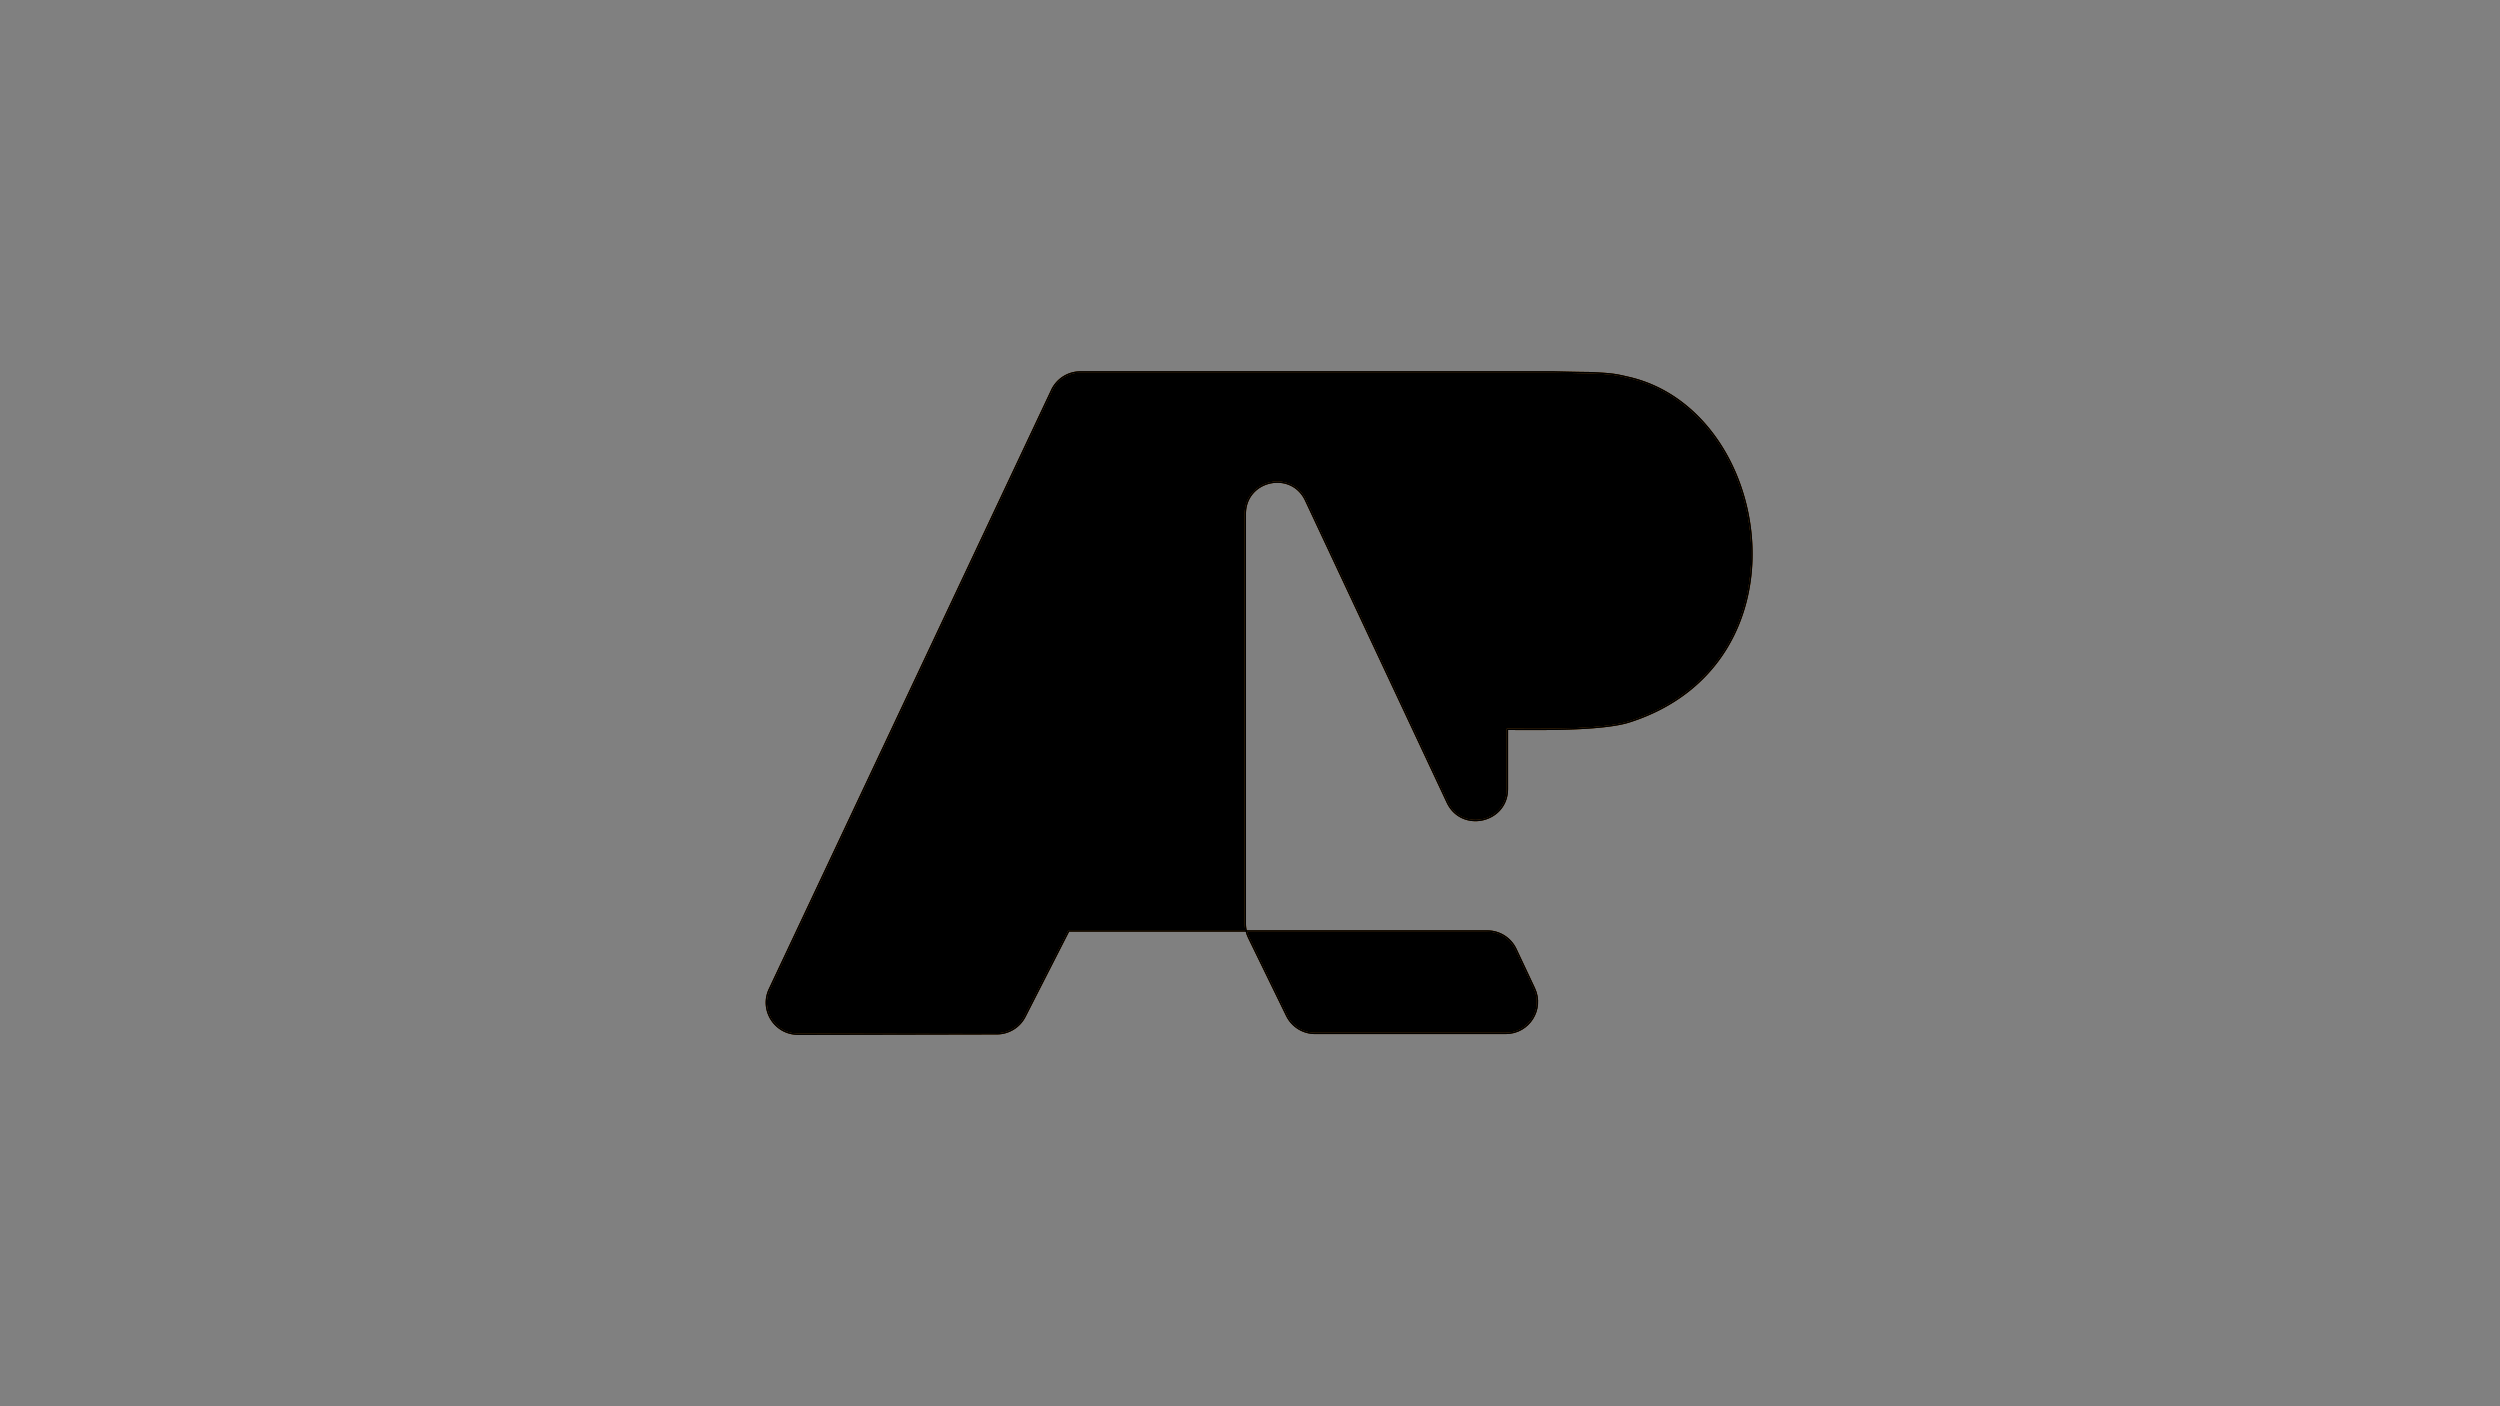
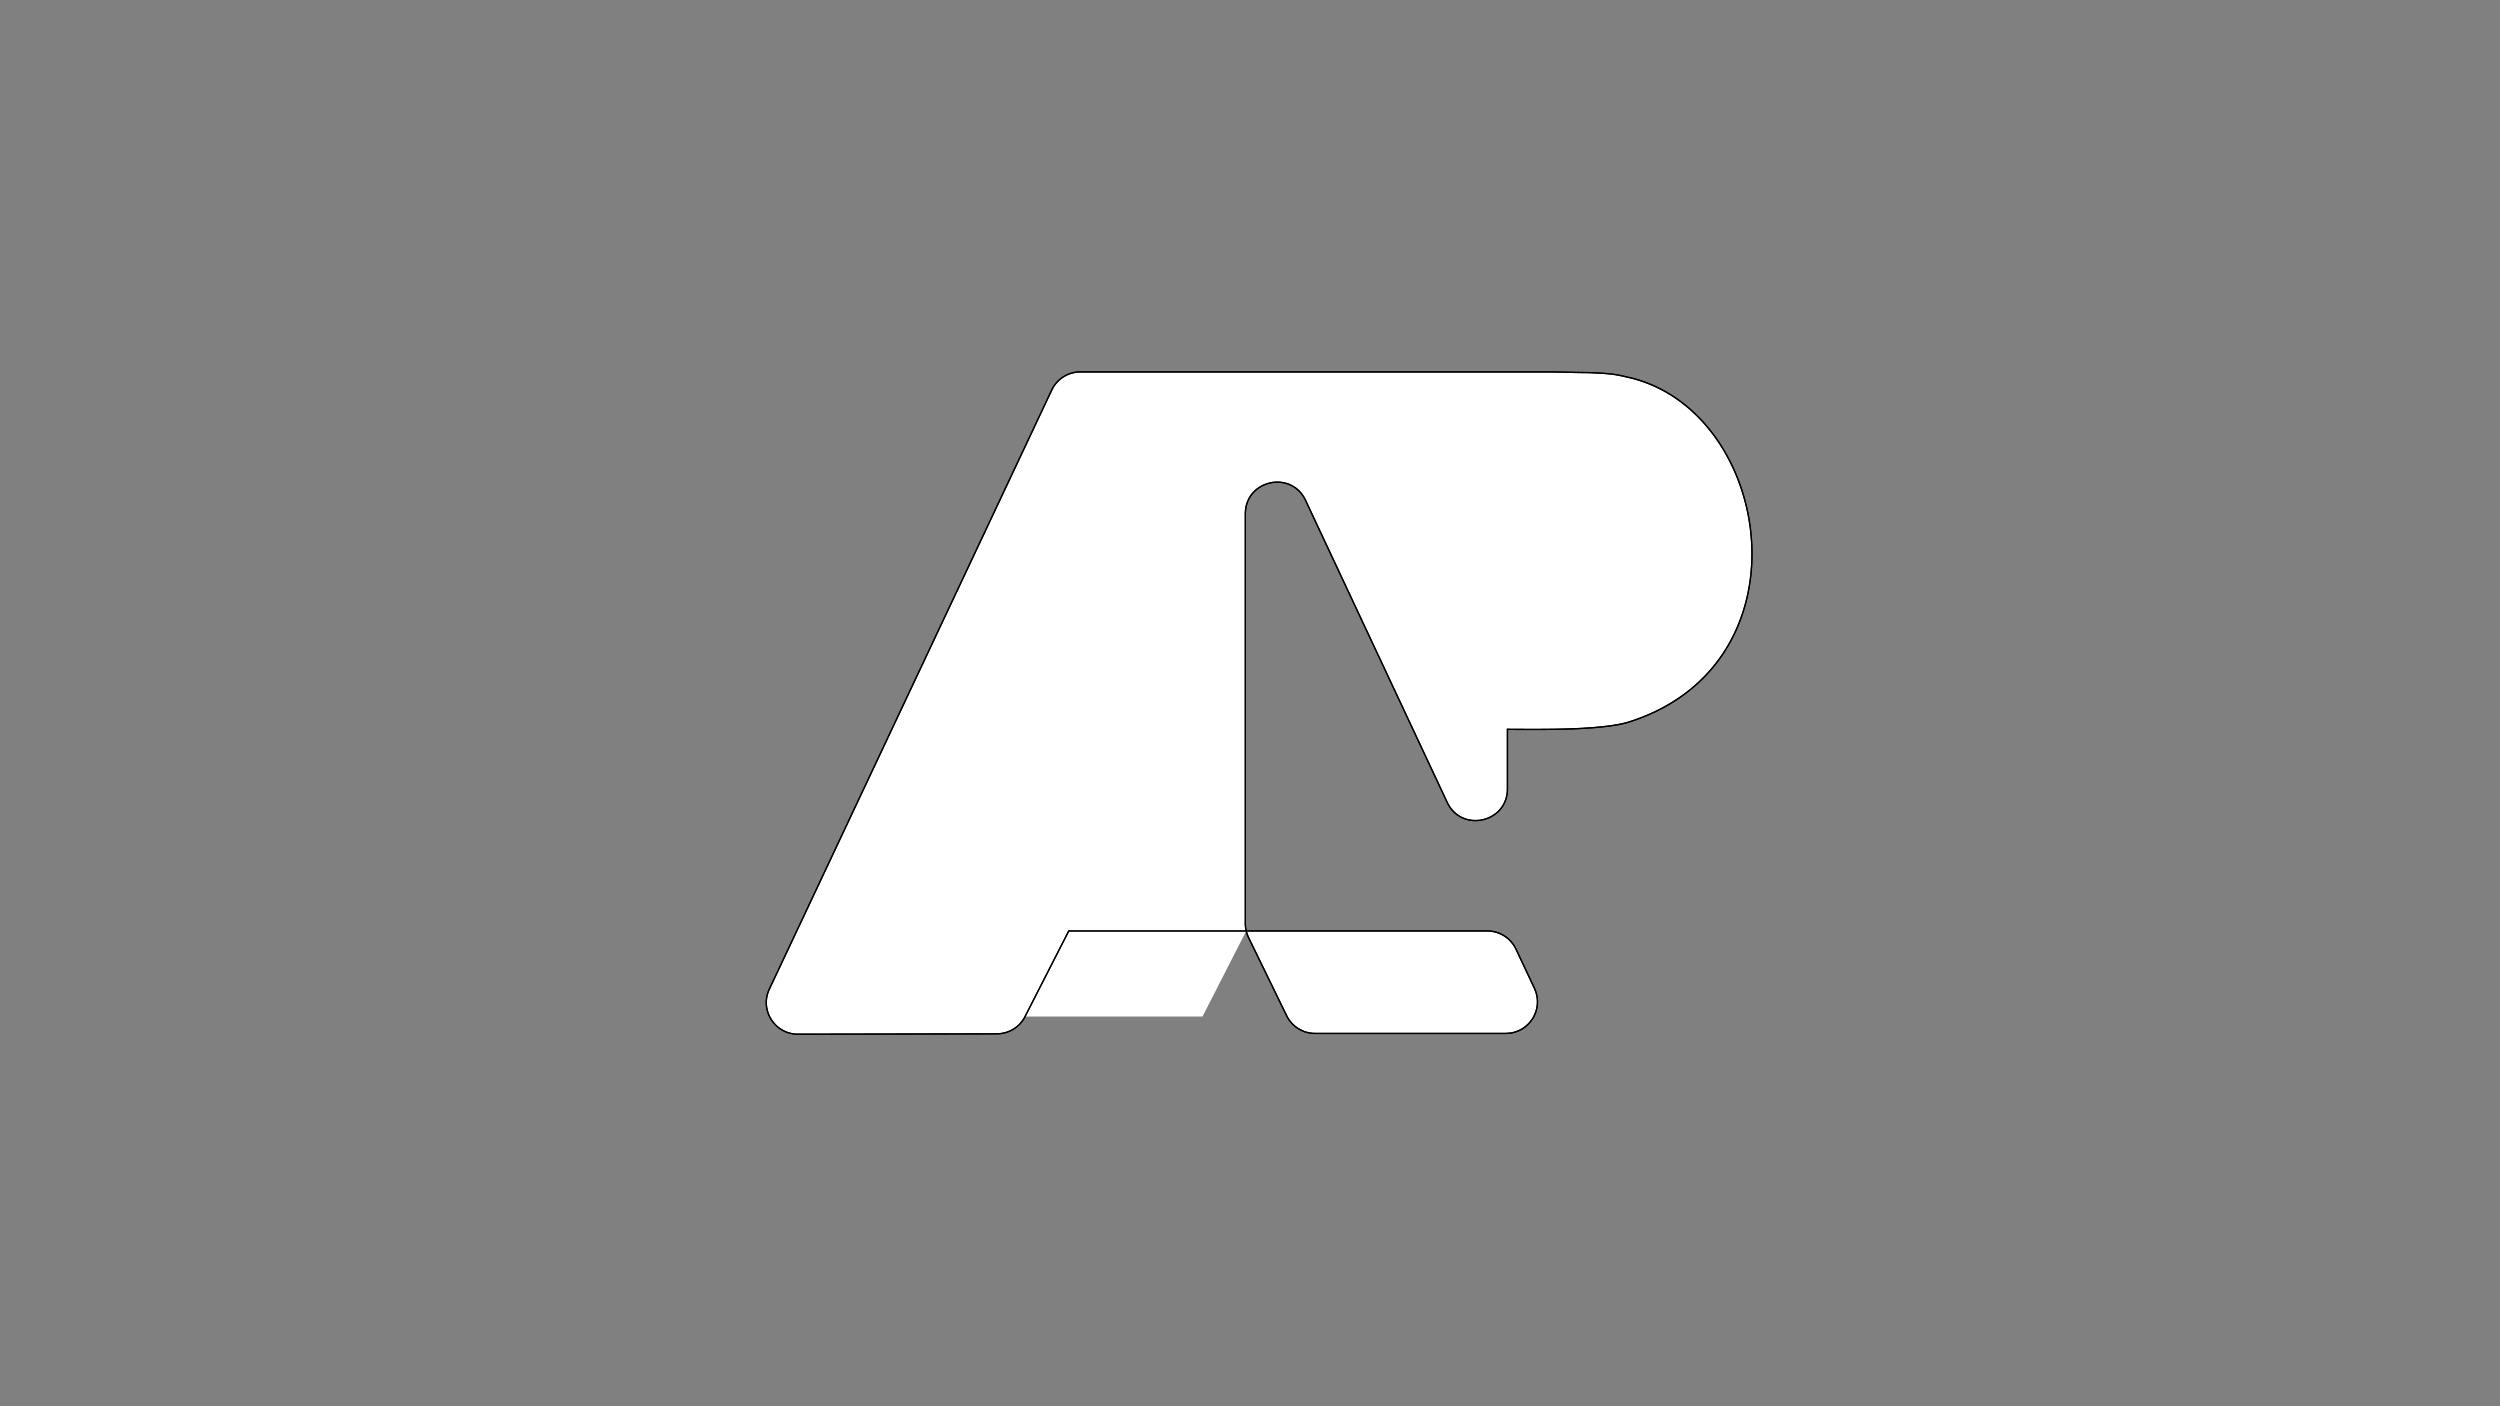
<svg xmlns="http://www.w3.org/2000/svg" data-bbox="588.514 285.64 756.987 508.64" viewBox="0 0 1920 1080" data-type="ugc">
  <rect x="0" y="0" width="1920" height="1080" fill="#808080" stroke="none" />
  <g>
    <path d="M1156.49 793.68h-146.54c-9.29 0-17.76-5.3-21.83-13.65l-29.24-60c-.79-1.62-1.39-3.31-1.79-5.04h185.21c9.41 0 17.96 5.43 21.97 13.94l14.19 30.12c7.58 16.11-4.17 34.63-21.97 34.63z" fill="#ffffff" />
-     <path d="M829.69 285.64h363.52s17.76.49 26.64.51c18.79.78 20.7 1.34 30.8 3.65 110.63 25.28 141.22 220.03.41 264.69-17.98 5.7-58.3 5.64-66.73 5.7-1.88.01-4.16.02-6.59.02-9.01 0-20.03-.08-20.03-.08v45.75c0 25.96-35.27 33.81-46.28 10.3l-108.74-231.87c-11.02-23.51-46.26-15.65-46.26 10.31v314.77c0 1.89.22 3.77.66 5.6h-136.3l-33.56 65.73a24.29 24.29 0 0 1-21.57 13.25l-152.78.31c-17.83.04-29.62-18.51-22.02-34.64l216.86-460.07a24.3 24.3 0 0 1 21.97-13.93z" fill="#ffffff" />
    <path d="M957.09 714.99h185.21c9.41 0 17.96 5.43 21.97 13.94l14.19 30.12c7.58 16.11-4.17 34.63-21.97 34.63h-146.54c-9.29 0-17.76-5.3-21.83-13.65l-29.24-60c-.79-1.62-1.39-3.31-1.79-5.04z" fill="#ffffff" />
-     <path d="M957.09 714.99c-.44-1.83-.66-3.71-.66-5.6V394.62c0-25.96 35.24-33.82 46.26-10.31l108.74 231.87c11.01 23.51 46.28 15.66 46.28-10.3v-45.75s11.02.08 20.03.08c2.43 0 4.71-.01 6.59-.02 8.43-.06 48.75 0 66.73-5.7 140.81-44.66 110.22-239.41-.41-264.69-10.1-2.31-12.01-2.87-30.8-3.65-8.88-.02-26.64-.51-26.64-.51H829.69a24.3 24.3 0 0 0-21.97 13.93L590.86 759.64c-7.6 16.13 4.19 34.68 22.02 34.64l152.78-.31a24.29 24.29 0 0 0 21.57-13.25l33.56-65.73h136.3z" fill="#ffffff" />
-     <path d="M1156.49 793.68h-146.54c-9.29 0-17.76-5.3-21.83-13.65l-29.24-60c-.79-1.62-1.39-3.31-1.79-5.04h185.21c9.41 0 17.96 5.43 21.97 13.94l14.19 30.12c7.58 16.11-4.17 34.63-21.97 34.63z" />
-     <path d="M829.69 285.64h363.52s17.76.49 26.64.51c18.79.78 20.7 1.34 30.8 3.65 110.63 25.28 141.22 220.03.41 264.69-17.98 5.7-58.3 5.64-66.73 5.7-1.88.01-4.16.02-6.59.02-9.01 0-20.03-.08-20.03-.08v45.75c0 25.96-35.27 33.81-46.28 10.3l-108.74-231.87c-11.02-23.51-46.26-15.65-46.26 10.31v314.77c0 1.89.22 3.77.66 5.6h-136.3l-33.56 65.73a24.29 24.29 0 0 1-21.57 13.25l-152.78.31c-17.83.04-29.62-18.51-22.02-34.64l216.86-460.07a24.3 24.3 0 0 1 21.97-13.93z" />
-     <path d="M957.09 714.99h185.21c9.41 0 17.96 5.43 21.97 13.94l14.19 30.12c7.58 16.11-4.17 34.63-21.97 34.63h-146.54c-9.29 0-17.76-5.3-21.83-13.65l-29.24-60c-.79-1.62-1.39-3.31-1.79-5.04z" fill="none" stroke="#f7931e" stroke-miterlimit="10" />
-     <path d="M957.09 714.99c-.44-1.83-.66-3.71-.66-5.6V394.62c0-25.96 35.24-33.82 46.26-10.31l108.74 231.87c11.01 23.51 46.28 15.66 46.28-10.3v-45.75s11.02.08 20.03.08c2.43 0 4.71-.01 6.59-.02 8.43-.06 48.75 0 66.73-5.7 140.81-44.66 110.22-239.41-.41-264.69-10.1-2.31-12.01-2.87-30.8-3.65-8.88-.02-26.64-.51-26.64-.51H829.69a24.3 24.3 0 0 0-21.97 13.93L590.86 759.64c-7.6 16.13 4.19 34.68 22.02 34.64l152.78-.31a24.29 24.29 0 0 0 21.57-13.25l33.56-65.73h136.3z" fill="none" stroke="#f7931e" stroke-miterlimit="10" />
+     <path d="M957.09 714.99c-.44-1.83-.66-3.71-.66-5.6V394.62c0-25.96 35.24-33.82 46.26-10.31l108.74 231.87c11.01 23.51 46.28 15.66 46.28-10.3v-45.75s11.02.08 20.03.08c2.43 0 4.71-.01 6.59-.02 8.43-.06 48.75 0 66.73-5.7 140.81-44.66 110.22-239.41-.41-264.69-10.1-2.31-12.01-2.87-30.8-3.65-8.88-.02-26.64-.51-26.64-.51H829.69a24.3 24.3 0 0 0-21.97 13.93L590.86 759.64c-7.6 16.13 4.19 34.68 22.02 34.64l152.78-.31a24.29 24.29 0 0 0 21.57-13.25h136.3z" fill="#ffffff" />
    <path d="M1156.49 793.68h-146.54c-9.29 0-17.76-5.3-21.83-13.65l-29.24-60c-.79-1.62-1.39-3.31-1.79-5.04h185.21c9.41 0 17.96 5.43 21.97 13.94l14.19 30.12c7.58 16.11-4.17 34.63-21.97 34.63z" stroke="#000000" fill="none" stroke-miterlimit="10" />
    <path d="M829.69 285.64h363.52s17.76.49 26.64.51c18.79.78 20.7 1.34 30.8 3.65 110.63 25.28 141.22 220.03.41 264.69-17.98 5.7-58.3 5.64-66.73 5.7-1.88.01-4.16.02-6.59.02-9.01 0-20.03-.08-20.03-.08v45.75c0 25.96-35.27 33.81-46.28 10.3l-108.74-231.87c-11.02-23.51-46.26-15.65-46.26 10.31v314.77c0 1.89.22 3.77.66 5.6h-136.3l-33.56 65.73a24.29 24.29 0 0 1-21.57 13.25l-152.78.31c-17.83.04-29.62-18.51-22.02-34.64l216.86-460.07a24.3 24.3 0 0 1 21.97-13.93z" stroke="#000000" fill="none" stroke-miterlimit="10" />
    <path d="M957.09 714.99h185.21c9.41 0 17.96 5.43 21.97 13.94l14.19 30.12c7.58 16.11-4.17 34.63-21.97 34.63h-146.54c-9.29 0-17.76-5.3-21.83-13.65l-29.24-60c-.79-1.62-1.39-3.31-1.79-5.04z" stroke="#000000" fill="none" stroke-miterlimit="10" />
    <path d="M957.09 714.99c-.44-1.83-.66-3.71-.66-5.6V394.62c0-25.96 35.24-33.82 46.26-10.31l108.74 231.87c11.01 23.51 46.28 15.66 46.28-10.3v-45.75s11.02.08 20.03.08c2.43 0 4.71-.01 6.59-.02 8.43-.06 48.75 0 66.73-5.7 140.81-44.66 110.22-239.41-.41-264.69-10.1-2.31-12.01-2.87-30.8-3.65-8.88-.02-26.64-.51-26.64-.51H829.69a24.3 24.3 0 0 0-21.97 13.93L590.86 759.64c-7.6 16.13 4.19 34.68 22.02 34.64l152.78-.31a24.29 24.29 0 0 0 21.57-13.25l33.56-65.73h136.3z" stroke="#000000" fill="none" stroke-miterlimit="10" />
  </g>
</svg>